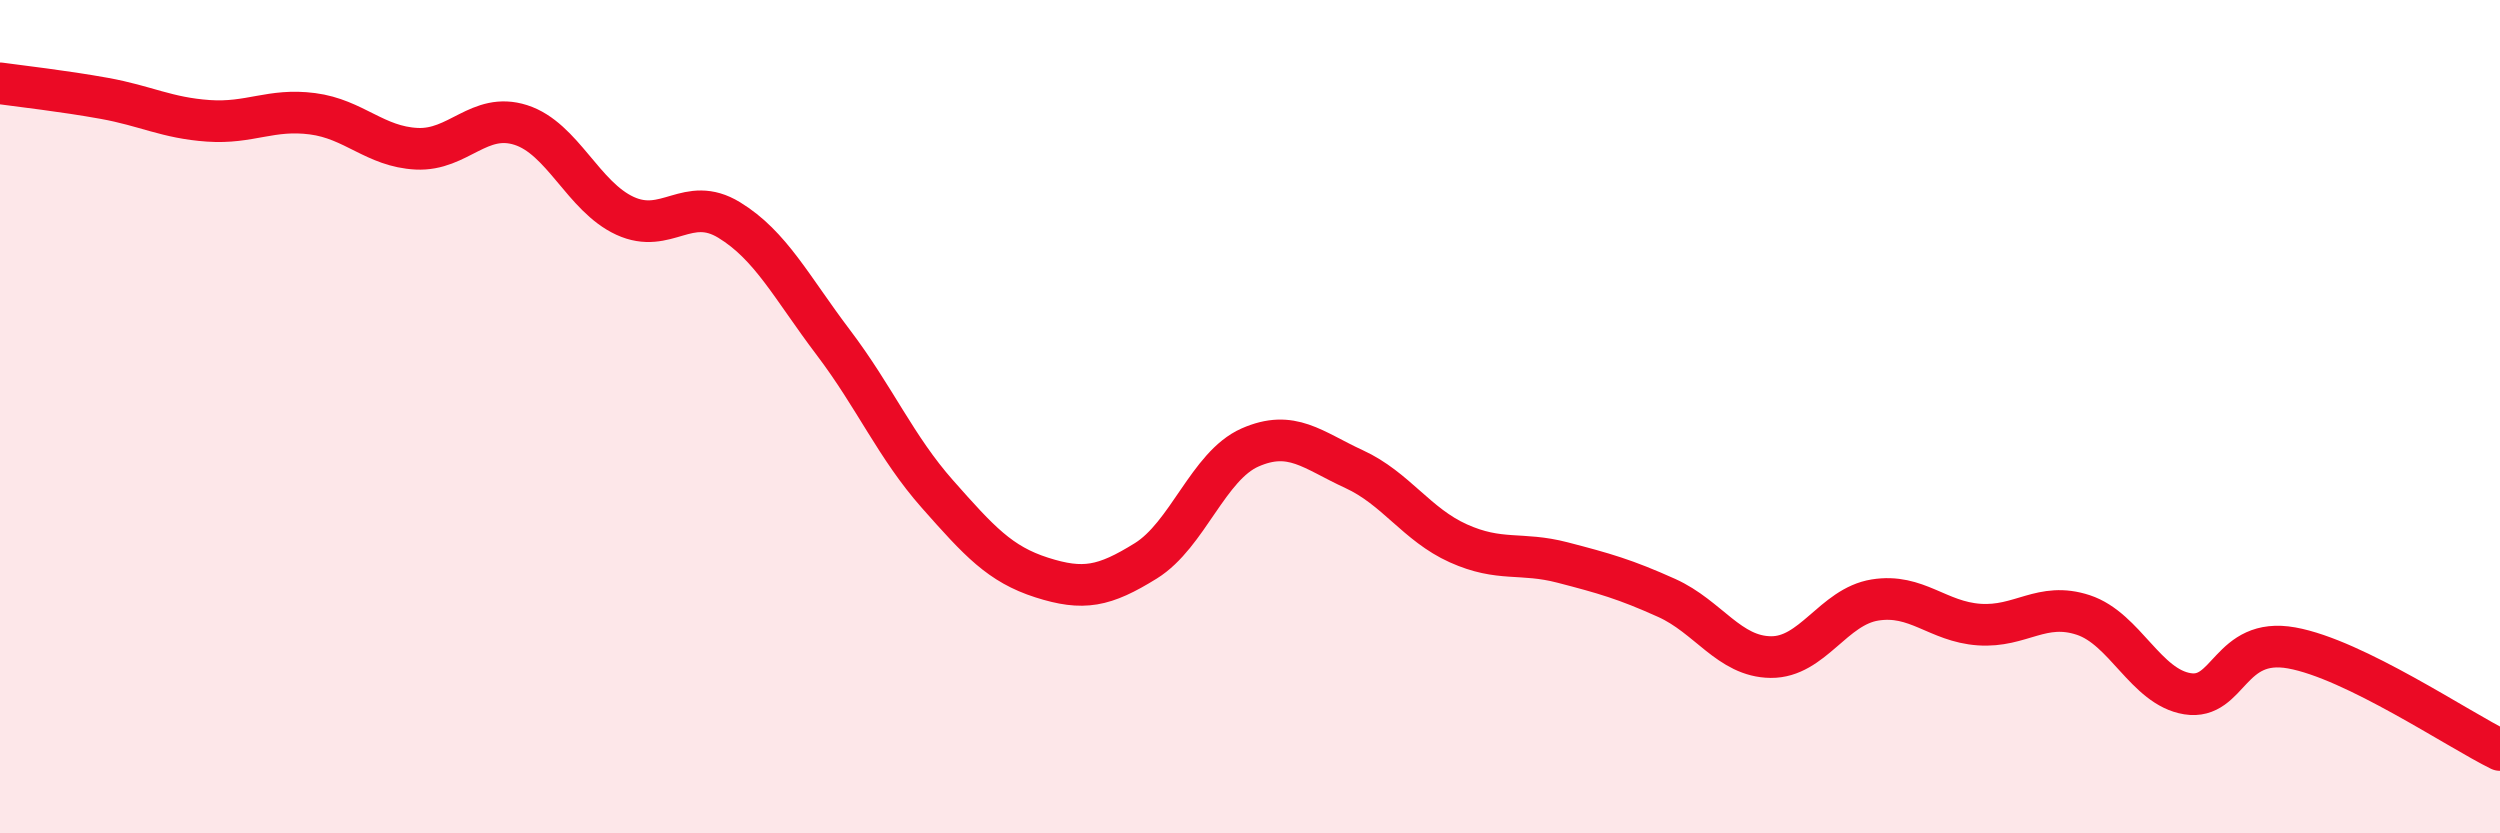
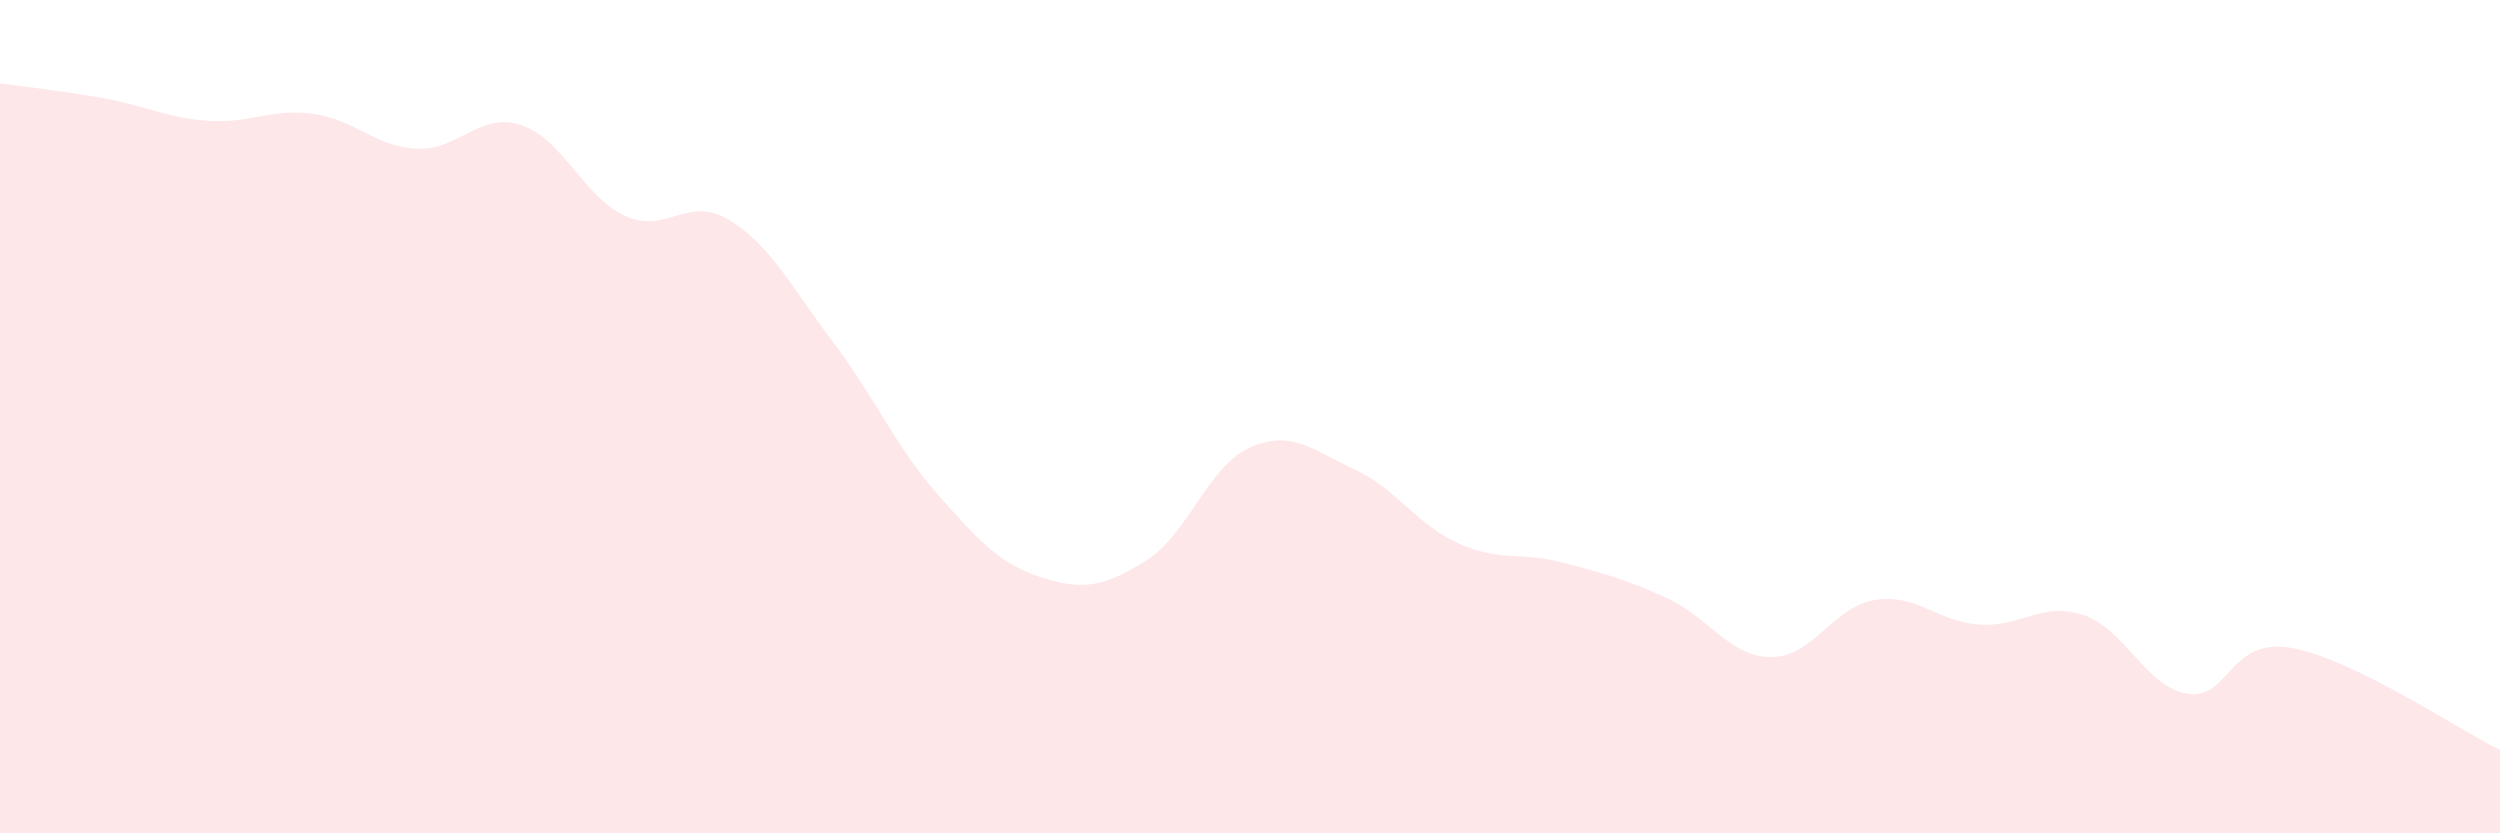
<svg xmlns="http://www.w3.org/2000/svg" width="60" height="20" viewBox="0 0 60 20">
  <path d="M 0,2 C 0.5,2.07 1.5,2.18 2.5,2.36 C 3.5,2.54 4,2.83 5,2.9 C 6,2.97 6.5,2.6 7.5,2.73 C 8.5,2.86 9,3.52 10,3.57 C 11,3.62 11.5,2.68 12.5,3 C 13.5,3.32 14,4.72 15,5.18 C 16,5.64 16.5,4.67 17.5,5.28 C 18.5,5.89 19,6.9 20,8.22 C 21,9.54 21.5,10.73 22.5,11.86 C 23.5,12.99 24,13.54 25,13.86 C 26,14.18 26.5,14.08 27.5,13.46 C 28.5,12.84 29,11.18 30,10.74 C 31,10.3 31.5,10.8 32.5,11.26 C 33.5,11.72 34,12.59 35,13.04 C 36,13.49 36.5,13.24 37.5,13.5 C 38.5,13.76 39,13.9 40,14.35 C 41,14.8 41.5,15.76 42.5,15.77 C 43.5,15.78 44,14.56 45,14.4 C 46,14.24 46.5,14.92 47.5,14.99 C 48.5,15.06 49,14.43 50,14.76 C 51,15.09 51.5,16.49 52.5,16.65 C 53.5,16.81 53.5,15.28 55,15.55 C 56.5,15.82 59,17.51 60,18L60 20L0 20Z" fill="#EB0A25" opacity="0.1" stroke-linecap="round" stroke-linejoin="round" />
-   <path d="M 0,2 C 0.5,2.07 1.5,2.18 2.5,2.36 C 3.5,2.54 4,2.83 5,2.9 C 6,2.97 6.5,2.6 7.5,2.73 C 8.5,2.86 9,3.52 10,3.57 C 11,3.62 11.5,2.68 12.5,3 C 13.5,3.32 14,4.72 15,5.18 C 16,5.64 16.5,4.67 17.5,5.28 C 18.5,5.89 19,6.9 20,8.22 C 21,9.54 21.5,10.73 22.5,11.86 C 23.5,12.99 24,13.54 25,13.86 C 26,14.18 26.5,14.08 27.5,13.46 C 28.5,12.84 29,11.18 30,10.74 C 31,10.3 31.5,10.8 32.5,11.26 C 33.5,11.72 34,12.59 35,13.04 C 36,13.49 36.5,13.24 37.5,13.5 C 38.5,13.76 39,13.9 40,14.35 C 41,14.8 41.5,15.76 42.5,15.77 C 43.5,15.78 44,14.56 45,14.4 C 46,14.24 46.5,14.92 47.5,14.99 C 48.5,15.06 49,14.43 50,14.76 C 51,15.09 51.5,16.49 52.5,16.65 C 53.5,16.81 53.5,15.28 55,15.55 C 56.5,15.82 59,17.51 60,18" stroke="#EB0A25" stroke-width="1" fill="none" stroke-linecap="round" stroke-linejoin="round" />
</svg>